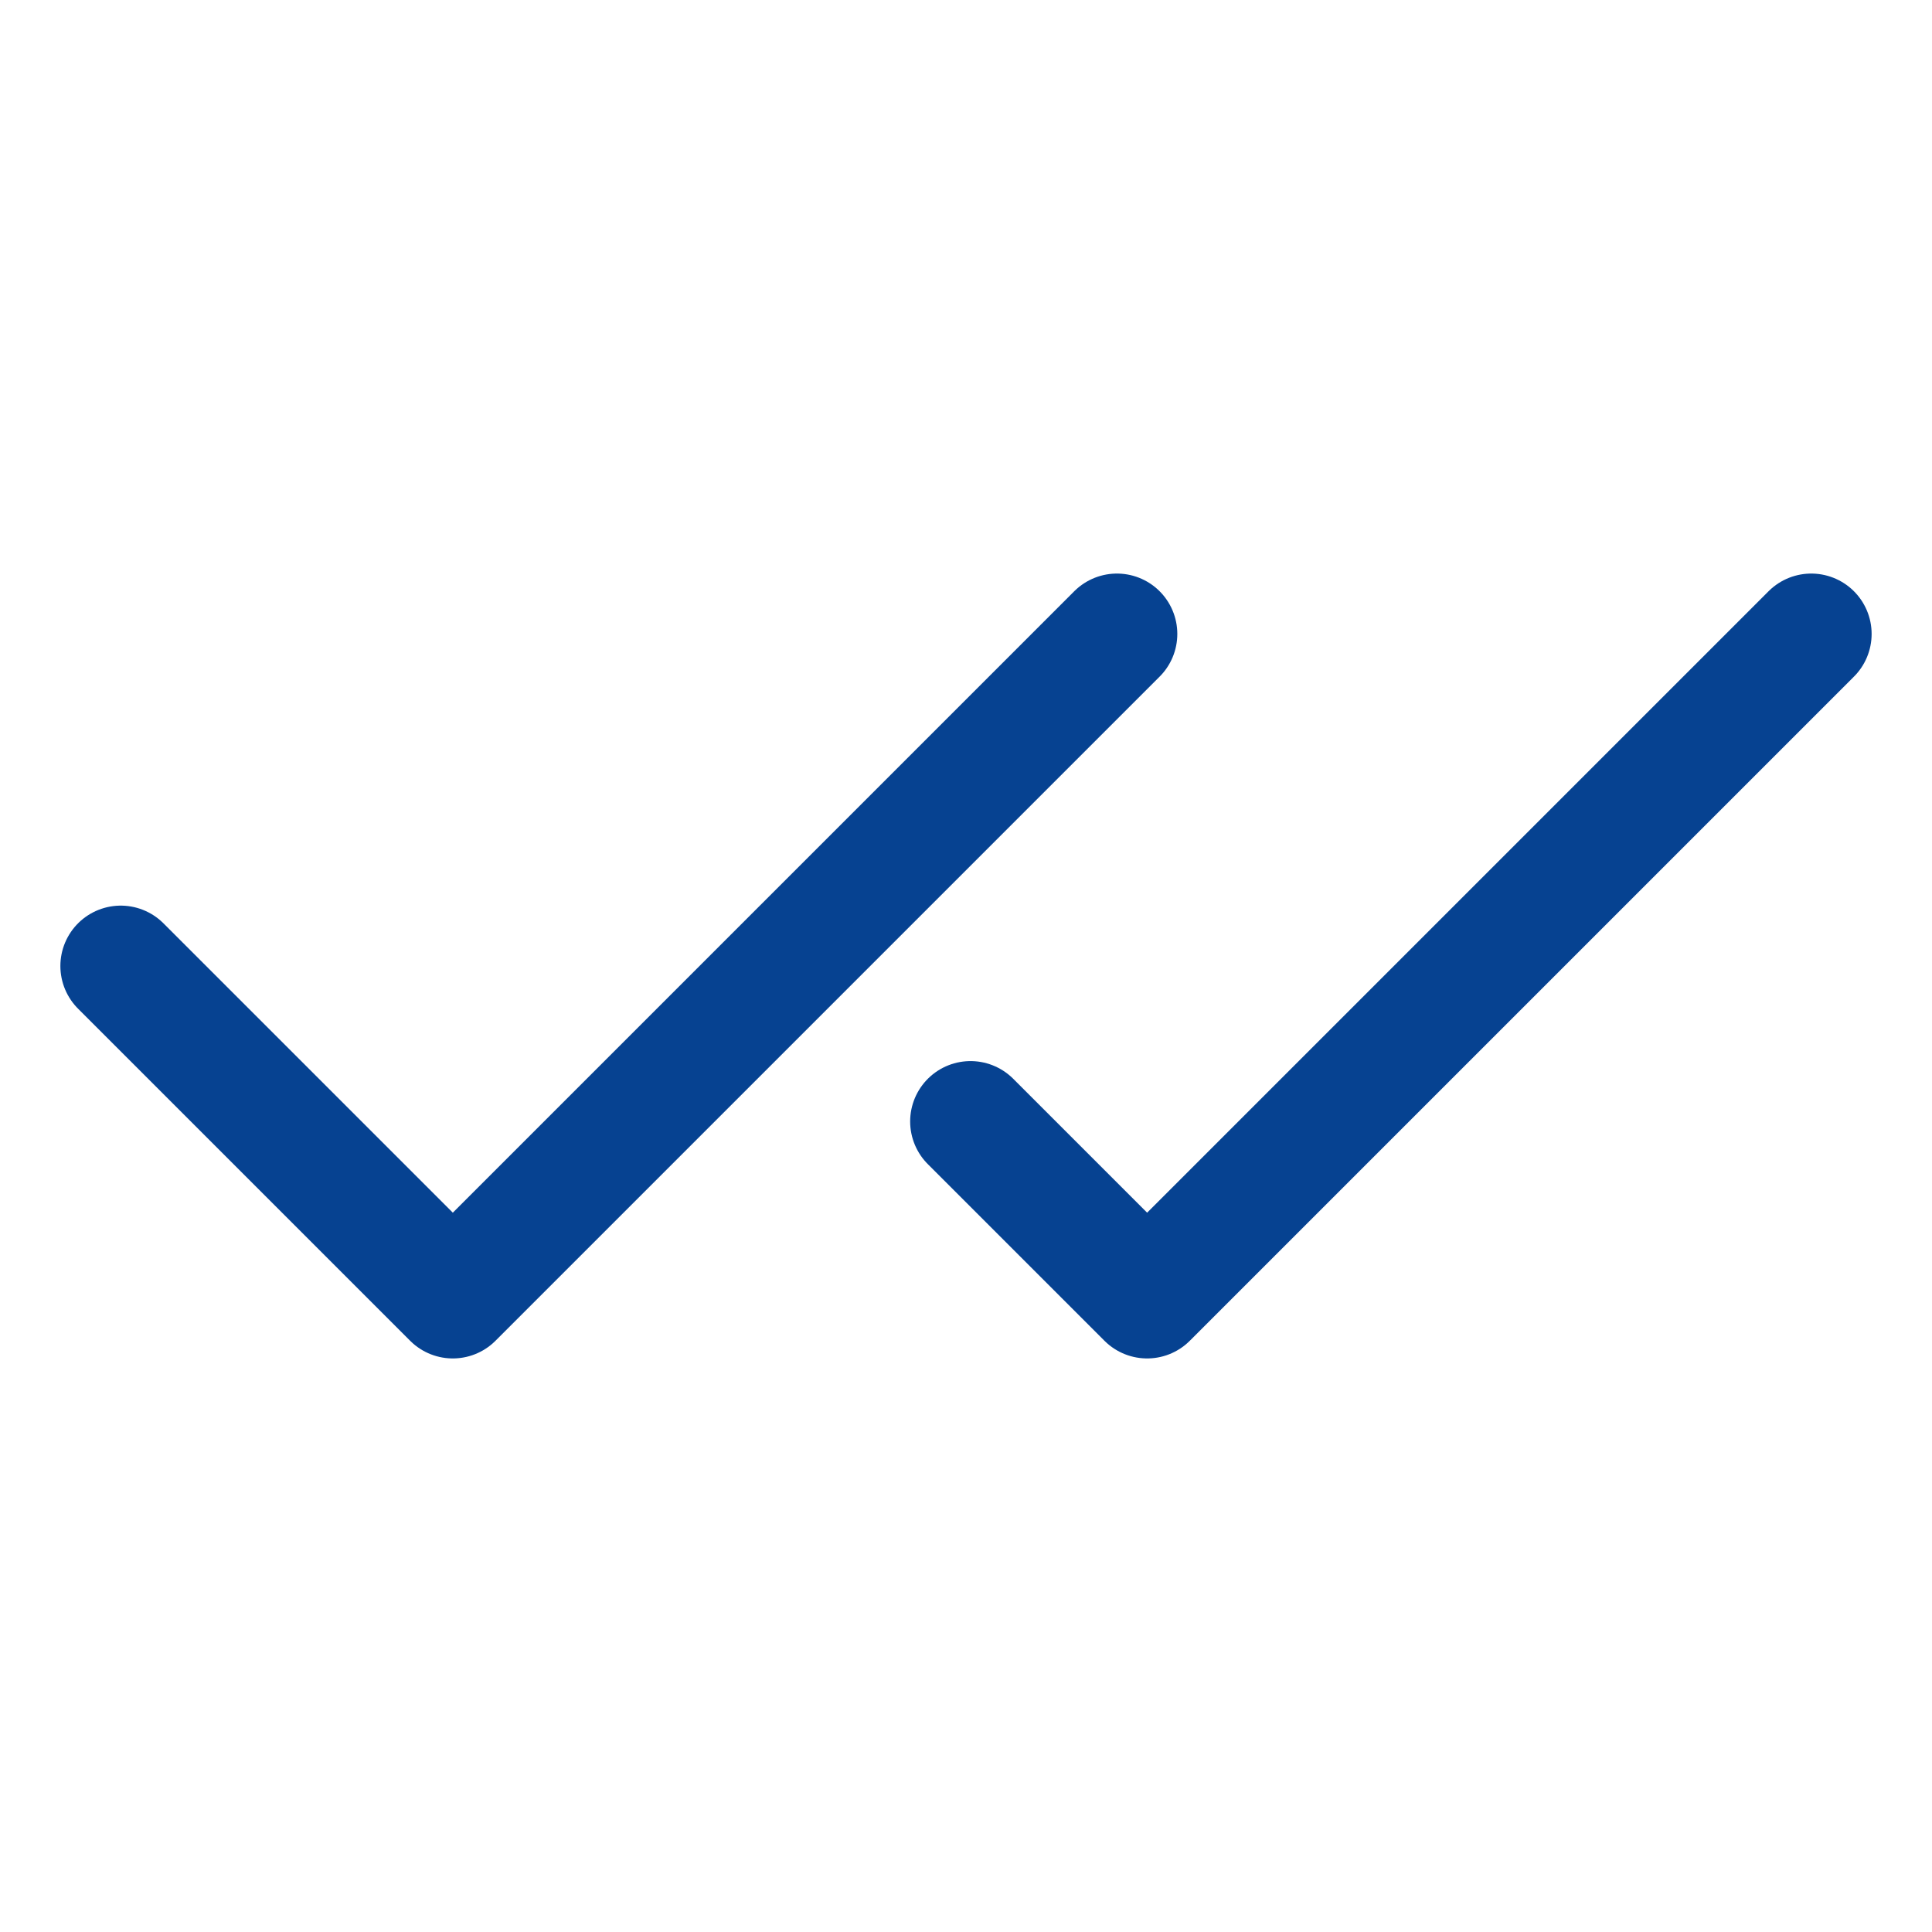
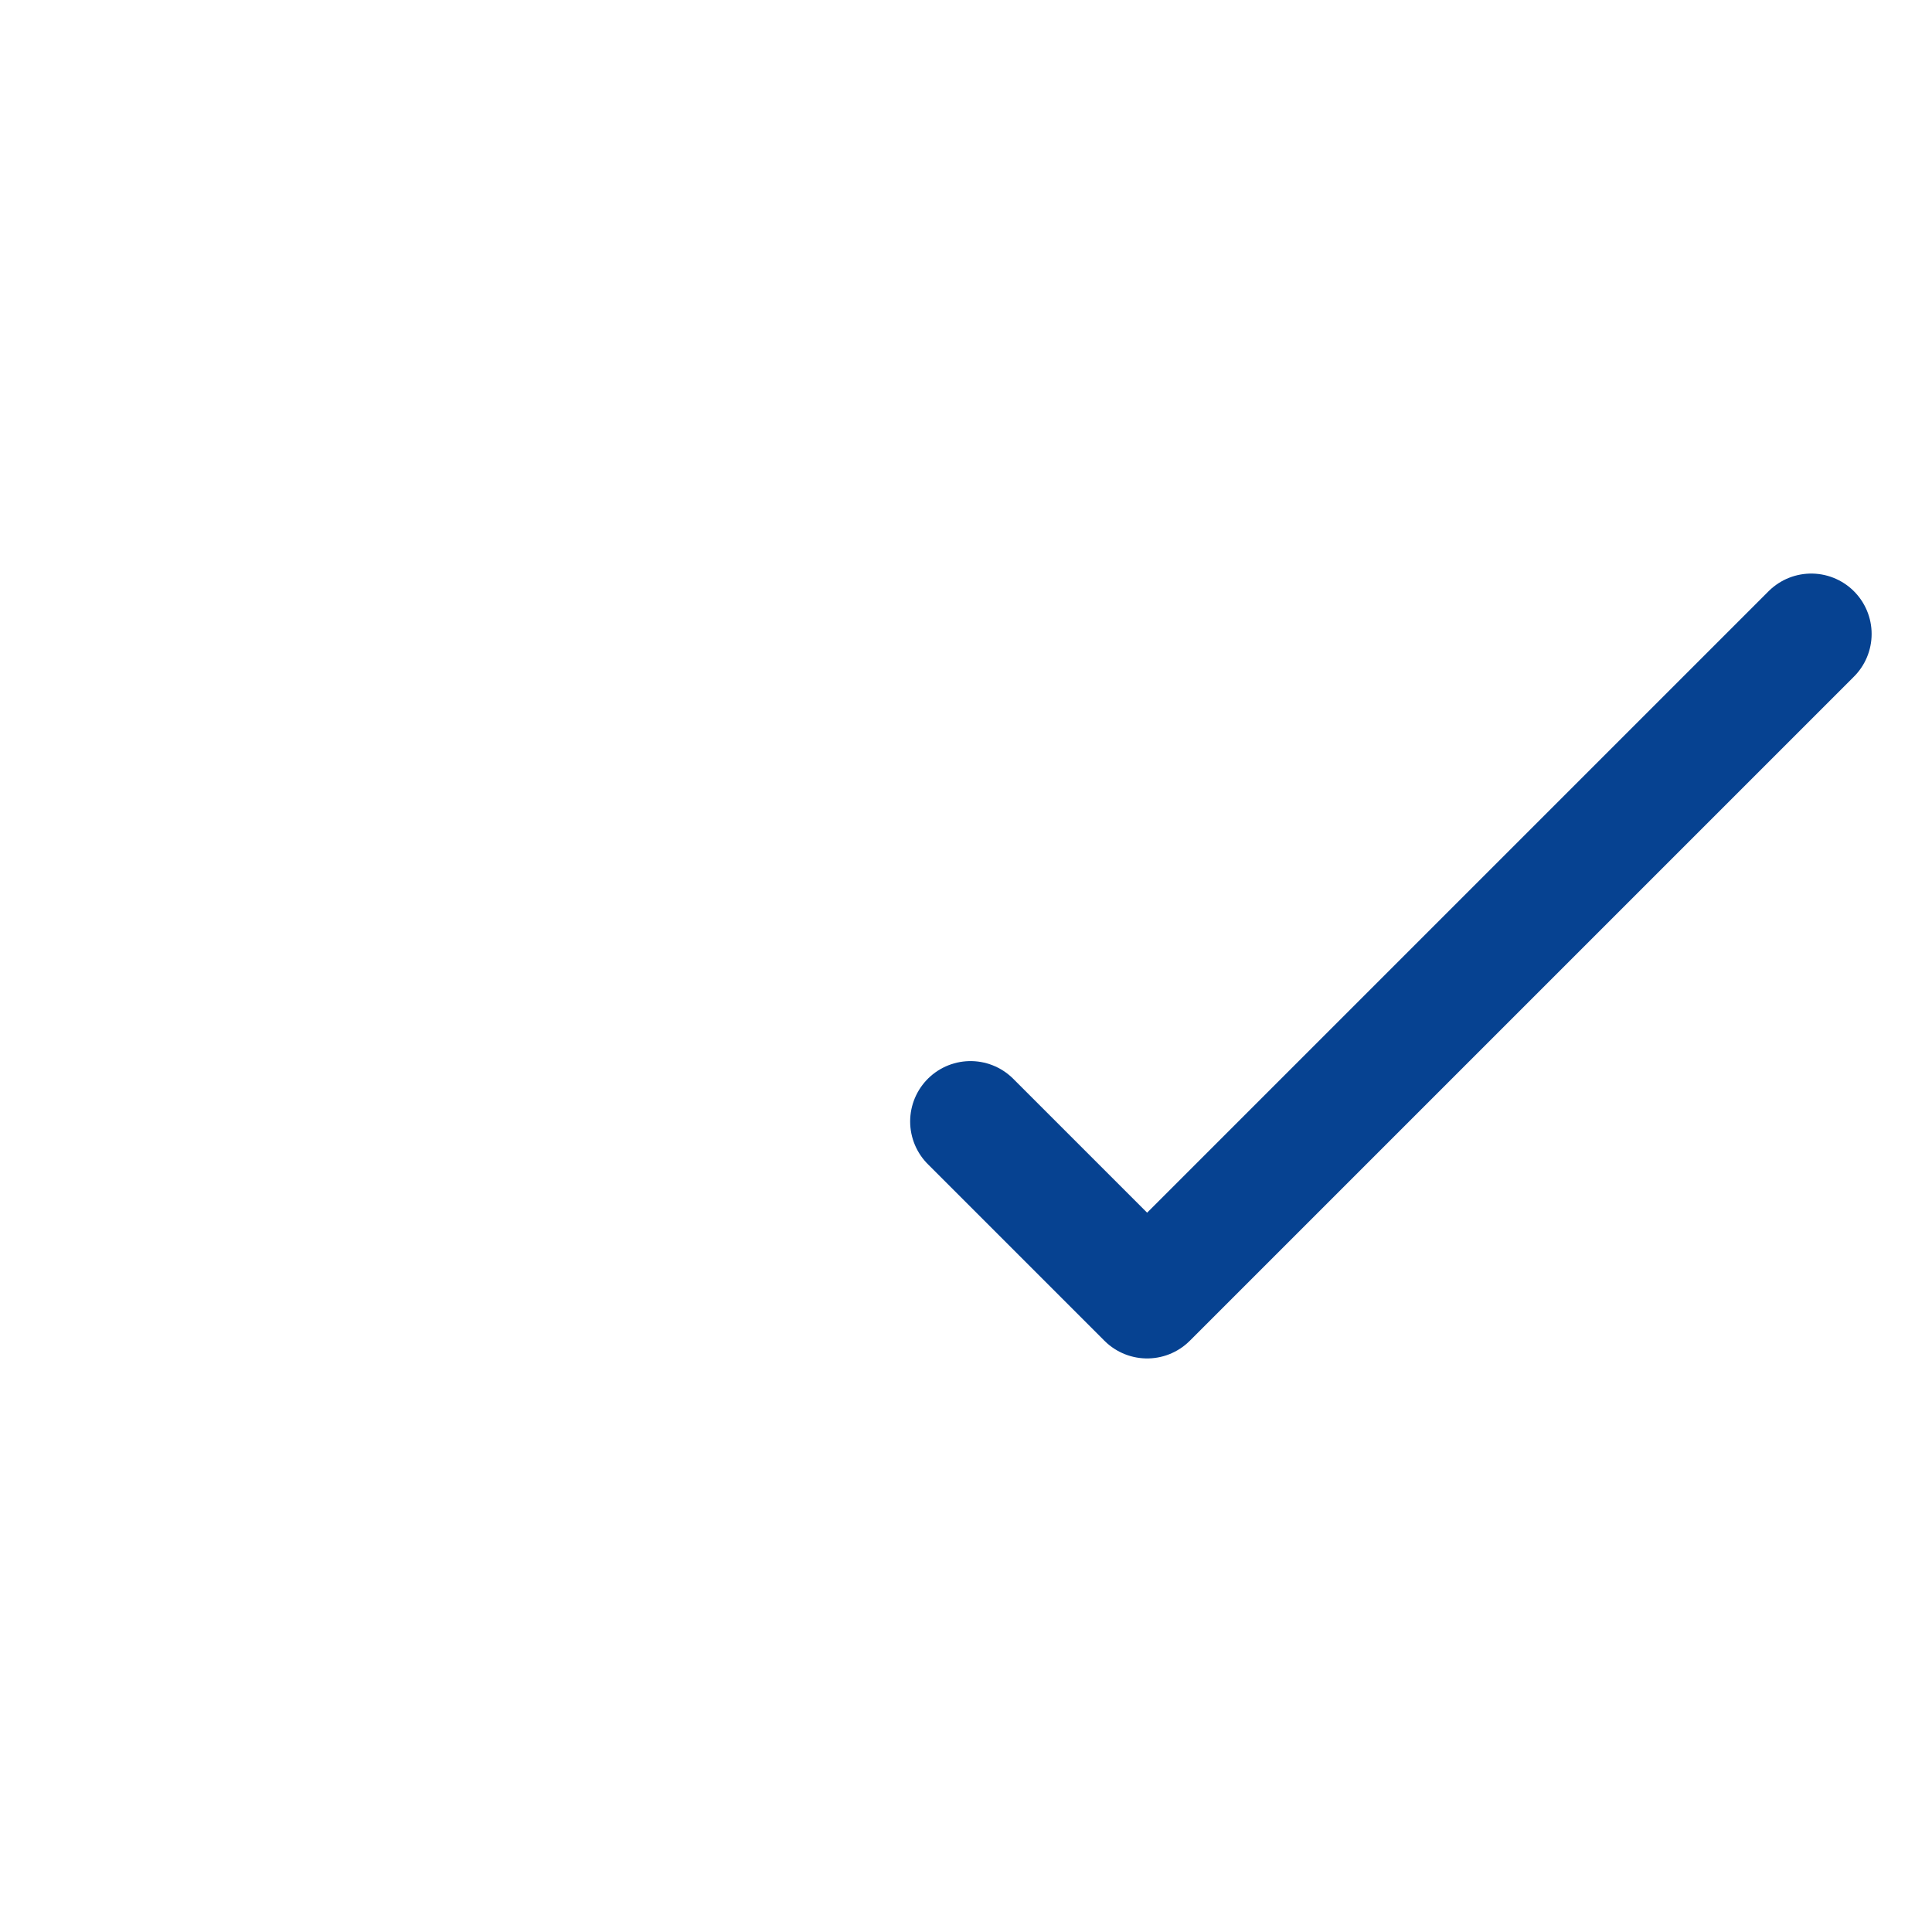
<svg xmlns="http://www.w3.org/2000/svg" width="192" height="192" fill="#064291" viewBox="0 0 256 256">
  <rect width="256" height="256" fill="none" />
-   <polyline points="148 84 60 172 16 128" fill="none" stroke="#064291" stroke-linecap="round" stroke-linejoin="round" stroke-width="16" />
  <polyline points="240 84 152 172 128.6 148.6" fill="none" stroke="#064291" stroke-linecap="round" stroke-linejoin="round" stroke-width="16" />
</svg>